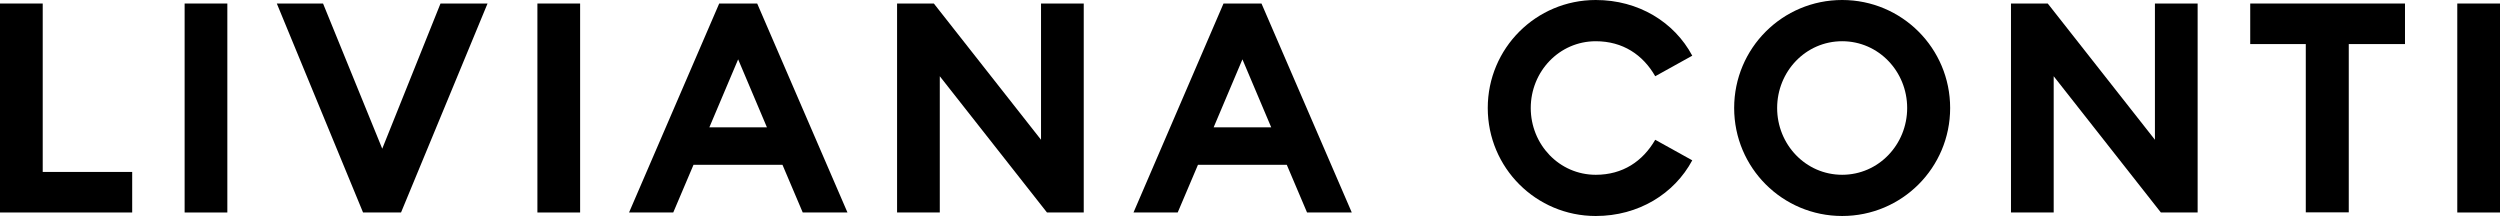
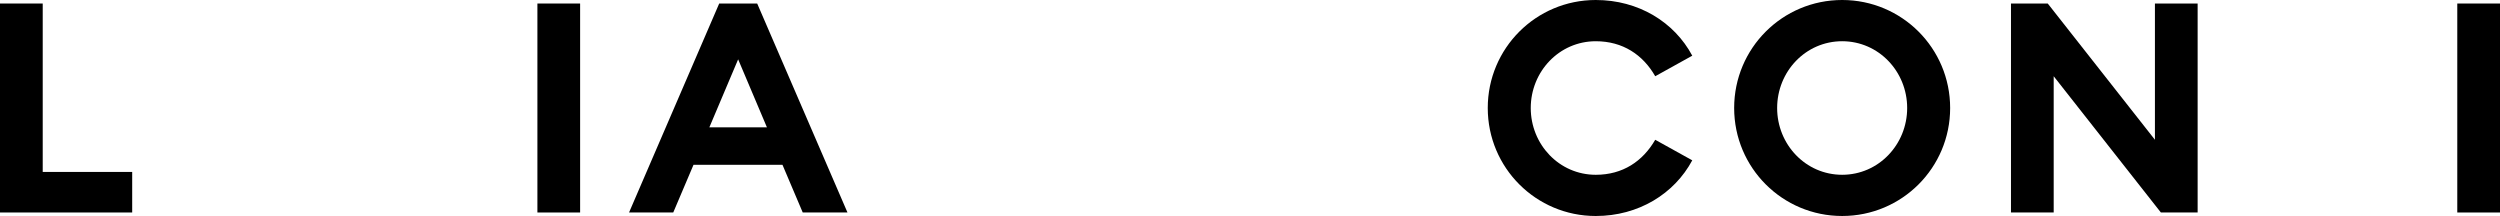
<svg xmlns="http://www.w3.org/2000/svg" enable-background="new 146.155 407.927 302.48 26.133" height="26.133px" id="Livello_1" version="1.1" viewBox="146.155 407.927 302.48 26.133" width="302.48px" x="0px" xml:space="preserve" y="0px">
  <g>
    <path d="M146.155,408.353h5.168v20.377h10.826v4.906h-15.994V408.353z" />
-     <path d="M168.493,408.353h5.168v25.284h-5.168V408.353z" />
-     <path d="M179.647,408.353h5.594l7.162,17.565l7.049-17.565h5.691l-10.467,25.284h-4.595L179.647,408.353z" />
    <path d="M211.177,408.353h5.168v25.284h-5.168V408.353z" />
    <path d="M233.173,408.353h4.596l10.924,25.284h-5.413l-2.453-5.773h-10.761l-2.453,5.773h-5.348L233.173,408.353z M238.947,423.333   l-3.483-8.227l-3.483,8.227H238.947z" />
-     <path d="M272.831,433.636l-12.969-16.485v16.485h-5.168v-25.284h4.448l12.969,16.485v-16.485h5.168v25.284H272.831z" />
-     <path d="M294.19,408.353h4.595l10.925,25.284h-5.413l-2.453-5.773h-10.744l-2.453,5.773h-5.348L294.19,408.353z M299.962,423.333   l-3.483-8.227l-3.483,8.227H299.962z" />
    <path d="M339.228,407.927c5.168,0,9.502,2.666,11.677,6.738l-4.481,2.486c-1.488-2.6-3.925-4.235-7.195-4.235   c-4.416,0-7.866,3.663-7.866,8.079s3.45,8.08,7.866,8.08c3.271,0,5.691-1.637,7.195-4.236l4.481,2.486   c-2.175,4.055-6.509,6.736-11.677,6.736c-7.229,0-13.066-5.838-13.066-13.066C326.161,413.766,331.999,407.927,339.228,407.927z" />
    <path d="M369.041,434.06c-7.229,0-13.067-5.838-13.067-13.066c0-7.229,5.839-13.067,13.067-13.067   c7.228,0,13.066,5.838,13.066,13.067C382.108,428.222,376.269,434.06,369.041,434.06z M369.041,429.074   c4.415,0,7.866-3.664,7.866-8.08s-3.451-8.079-7.866-8.079c-4.416,0-7.866,3.663-7.866,8.079S364.625,429.074,369.041,429.074z" />
    <path d="M407.603,433.636l-12.968-16.485v16.485h-5.168v-25.284h4.448l12.969,16.485v-16.485h5.167v25.284H407.603z" />
-     <path d="M425.151,413.259h-6.737v-4.906h18.725v4.906h-6.803v20.36h-5.2v-20.36H425.151z" />
    <path d="M443.467,408.353h5.168v25.284h-5.168V408.353z" />
  </g>
</svg>